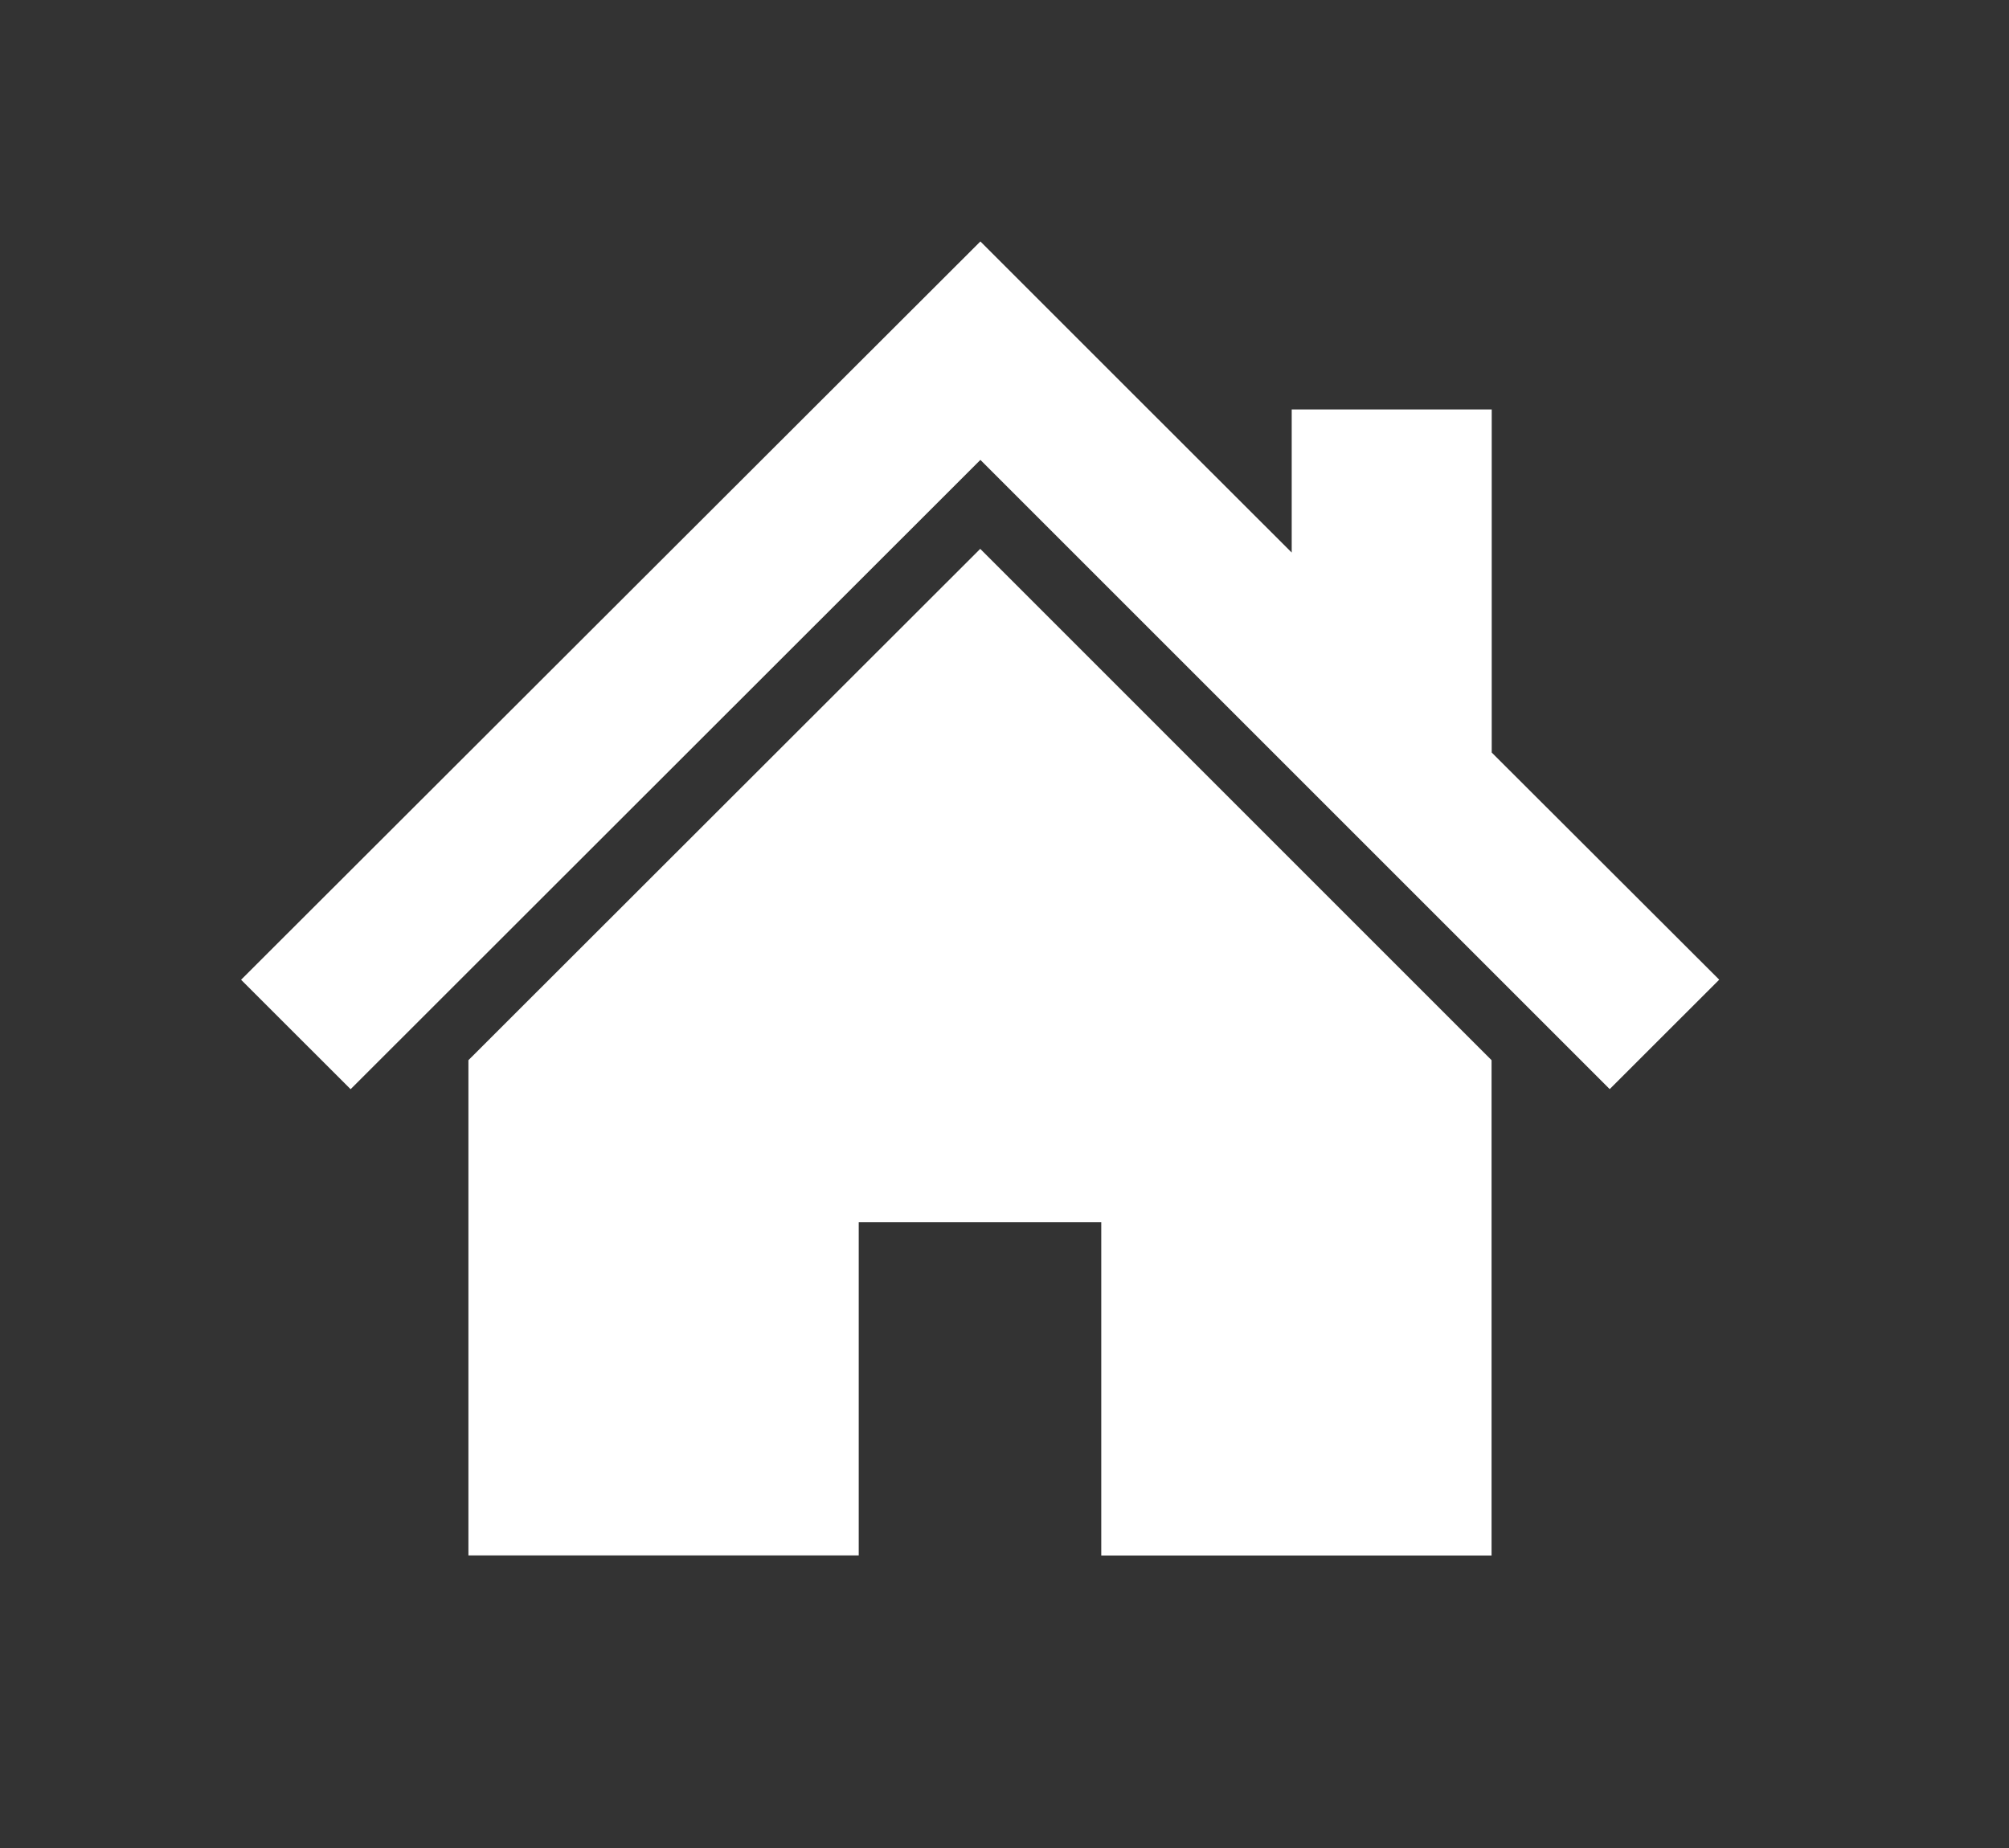
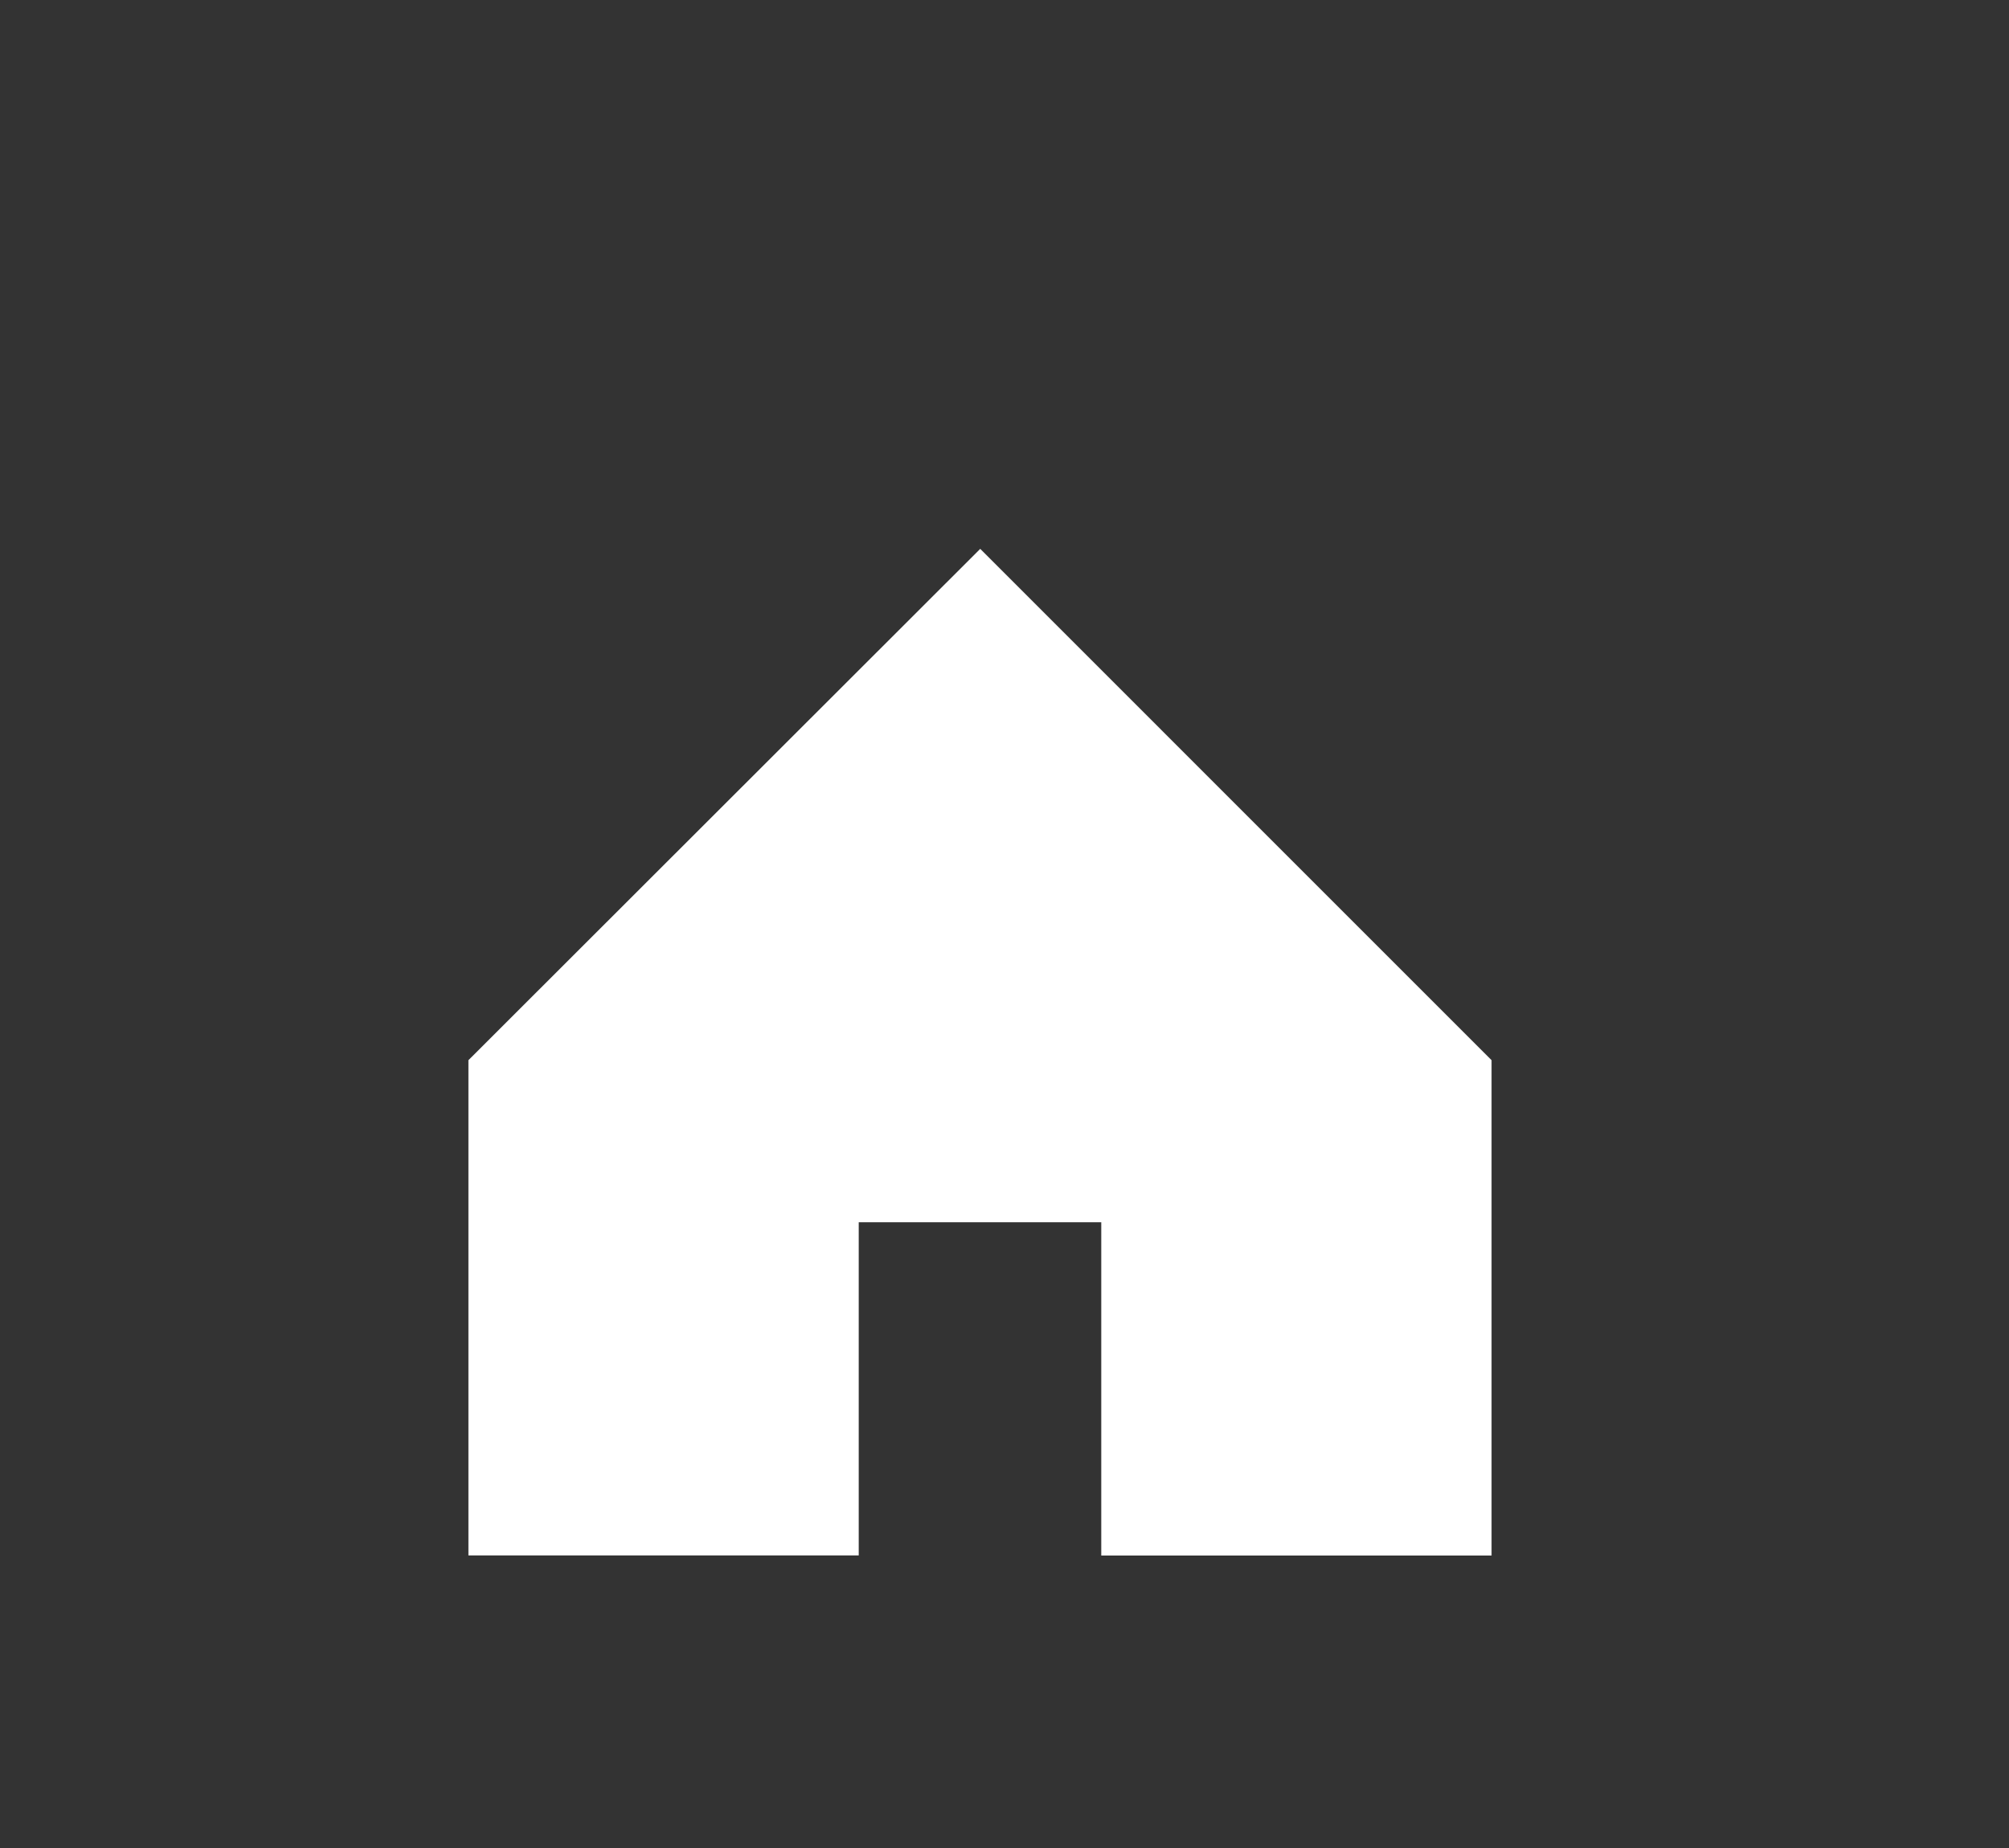
<svg xmlns="http://www.w3.org/2000/svg" width="25" height="23" viewBox="0 0 25 23">
  <rect x="0" y="0" width="25" height="23" fill="#333333" stroke="none" />
  <defs>
    <clipPath id="clip-path">
      <rect id="長方形_1524" data-name="長方形 1524" width="25" height="23" transform="translate(-2909 2191)" fill="#fff" stroke="#707070" stroke-width="1" />
    </clipPath>
  </defs>
  <g id="house" transform="translate(2909 -2191)" clip-path="url(#clip-path)">
    <g id="スタンダードな家アイコン" transform="translate(-2906 2165.677)">
-       <path id="パス_2519" data-name="パス 2519" d="M15.563,34.689V30.419H13.074V32.2L11.1,30.228l-1.9-1.9L0,37.517l1.363,1.362L9.2,31.047l7.831,7.831,1.363-1.362Z" transform="translate(0 0)" fill="#fff" />
      <path id="パス_2520" data-name="パス 2520" d="M78.8,141.323v6.164h4.857V143.34h3.018v4.148h4.857v-6.165l-6.363-6.364Z" transform="translate(-75.971 -102.805)" fill="#fff" />
    </g>
  </g>
</svg>